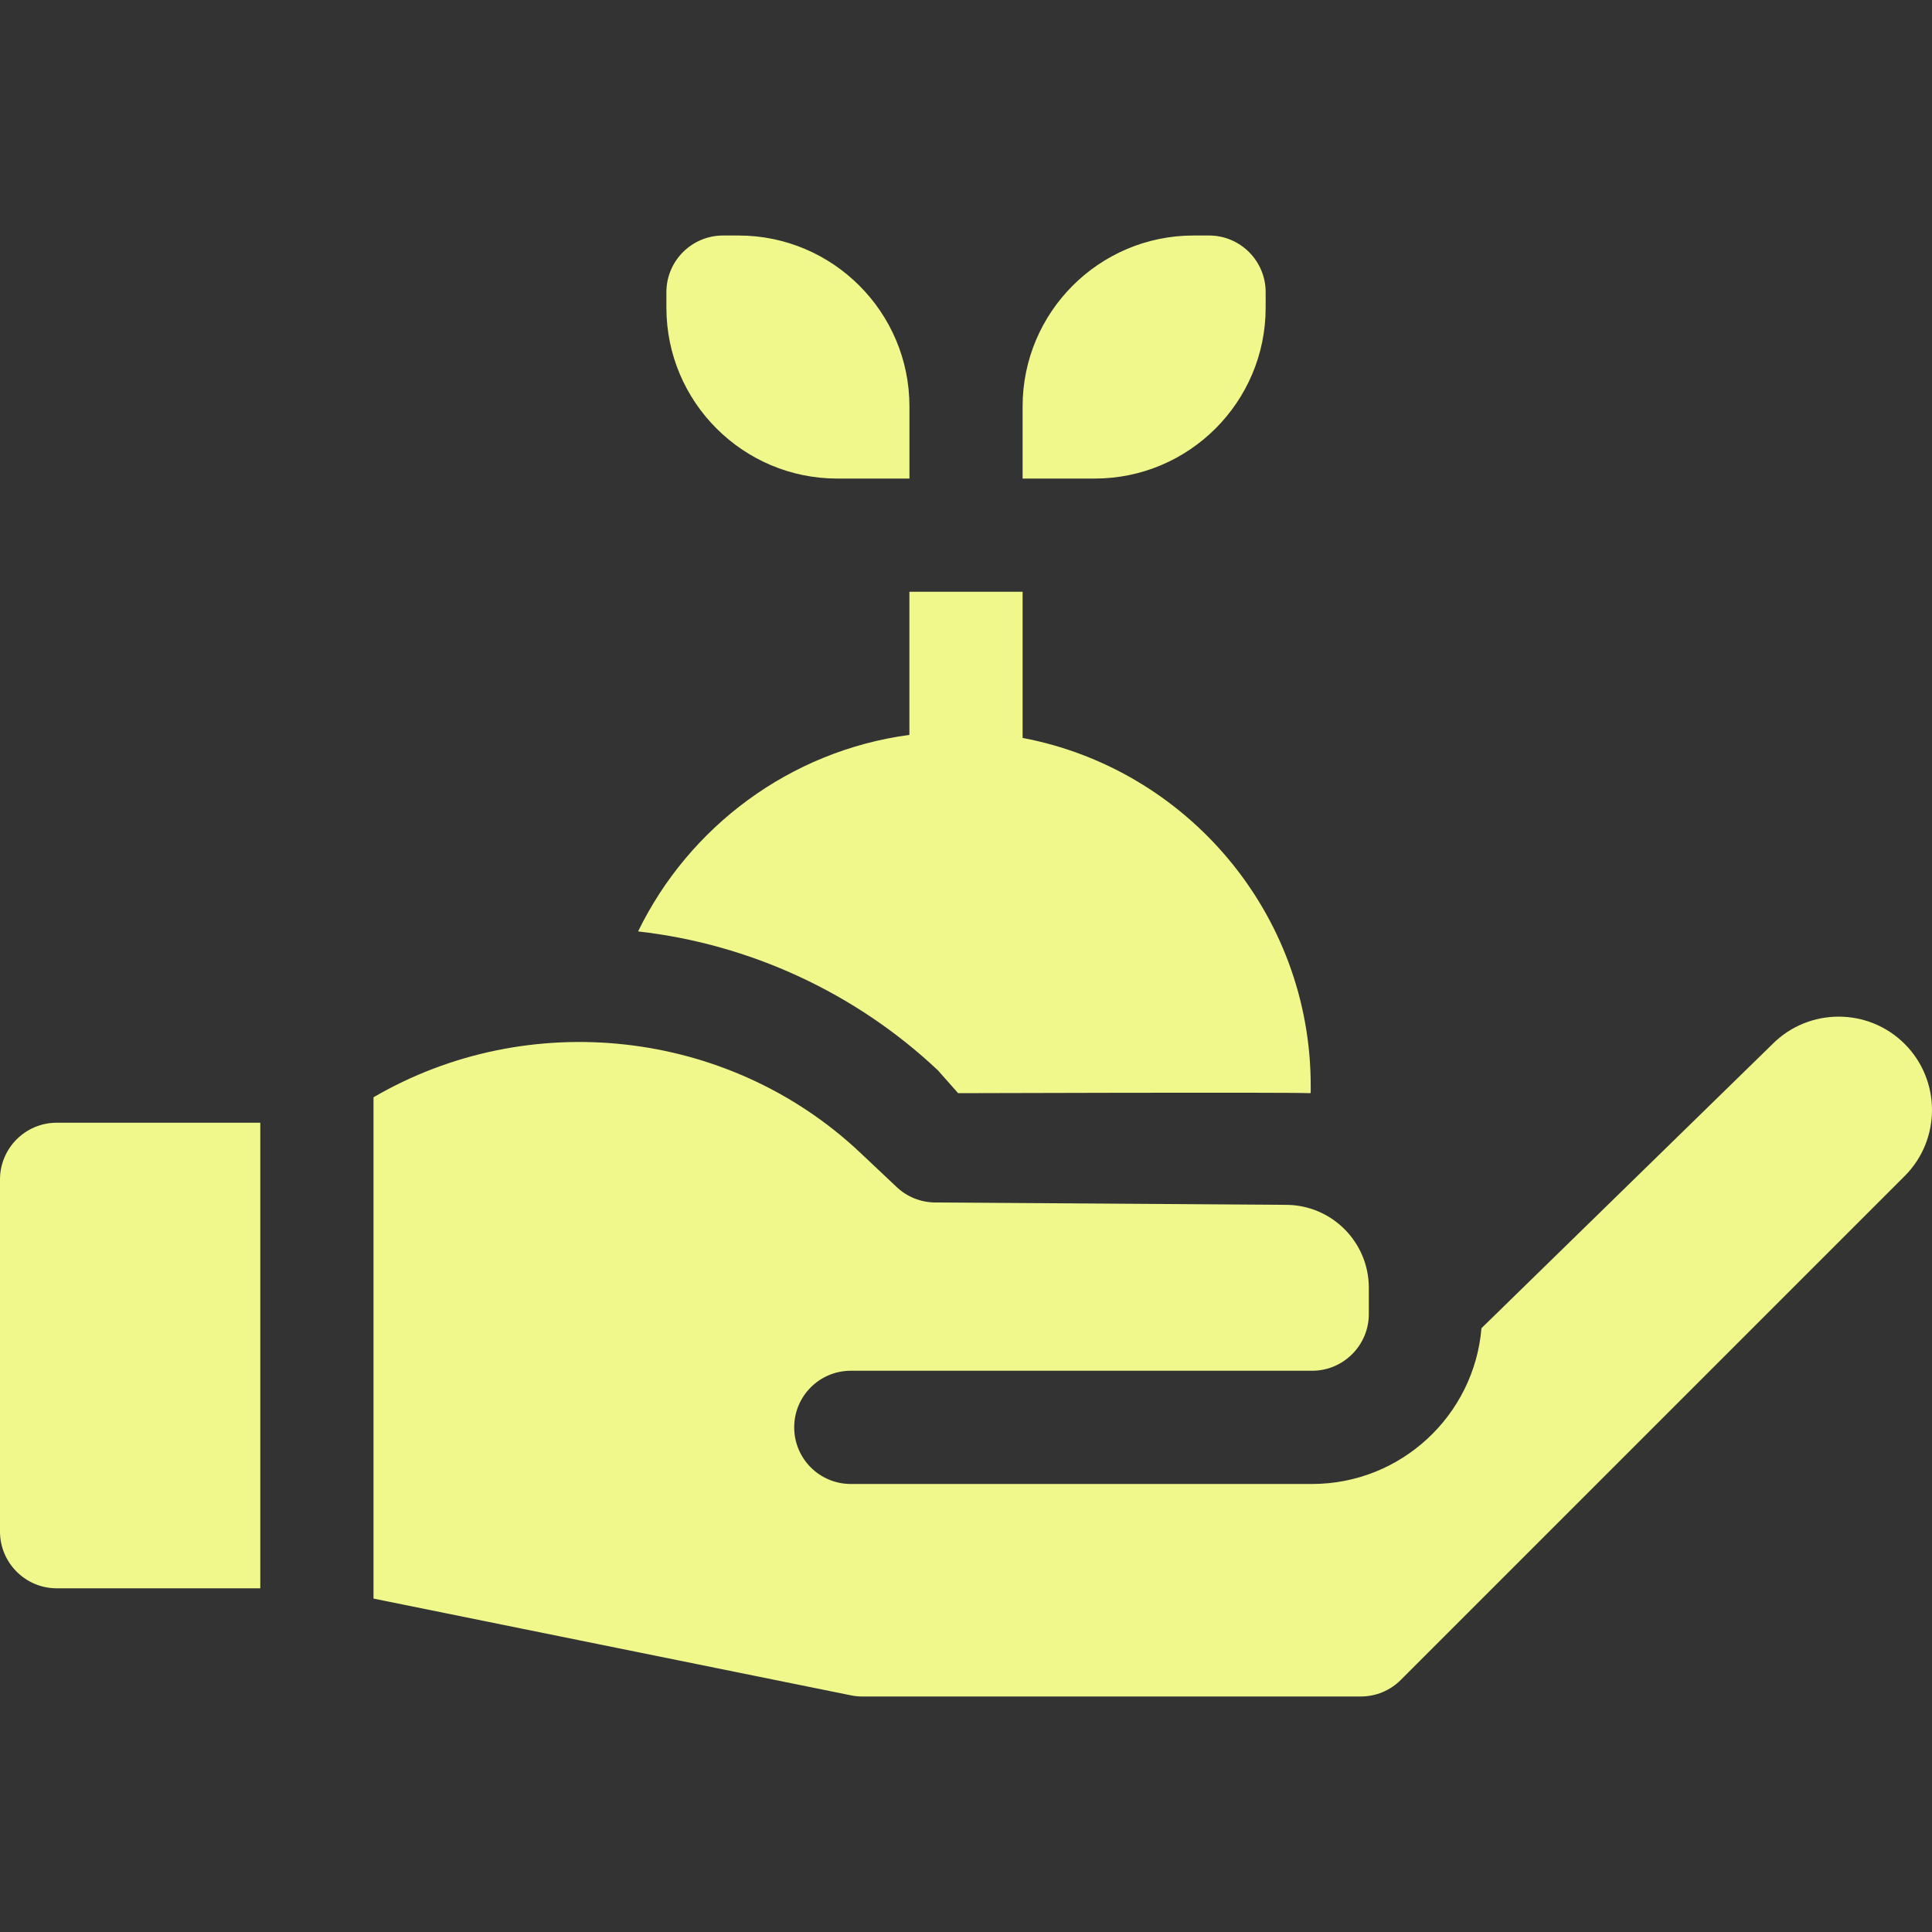
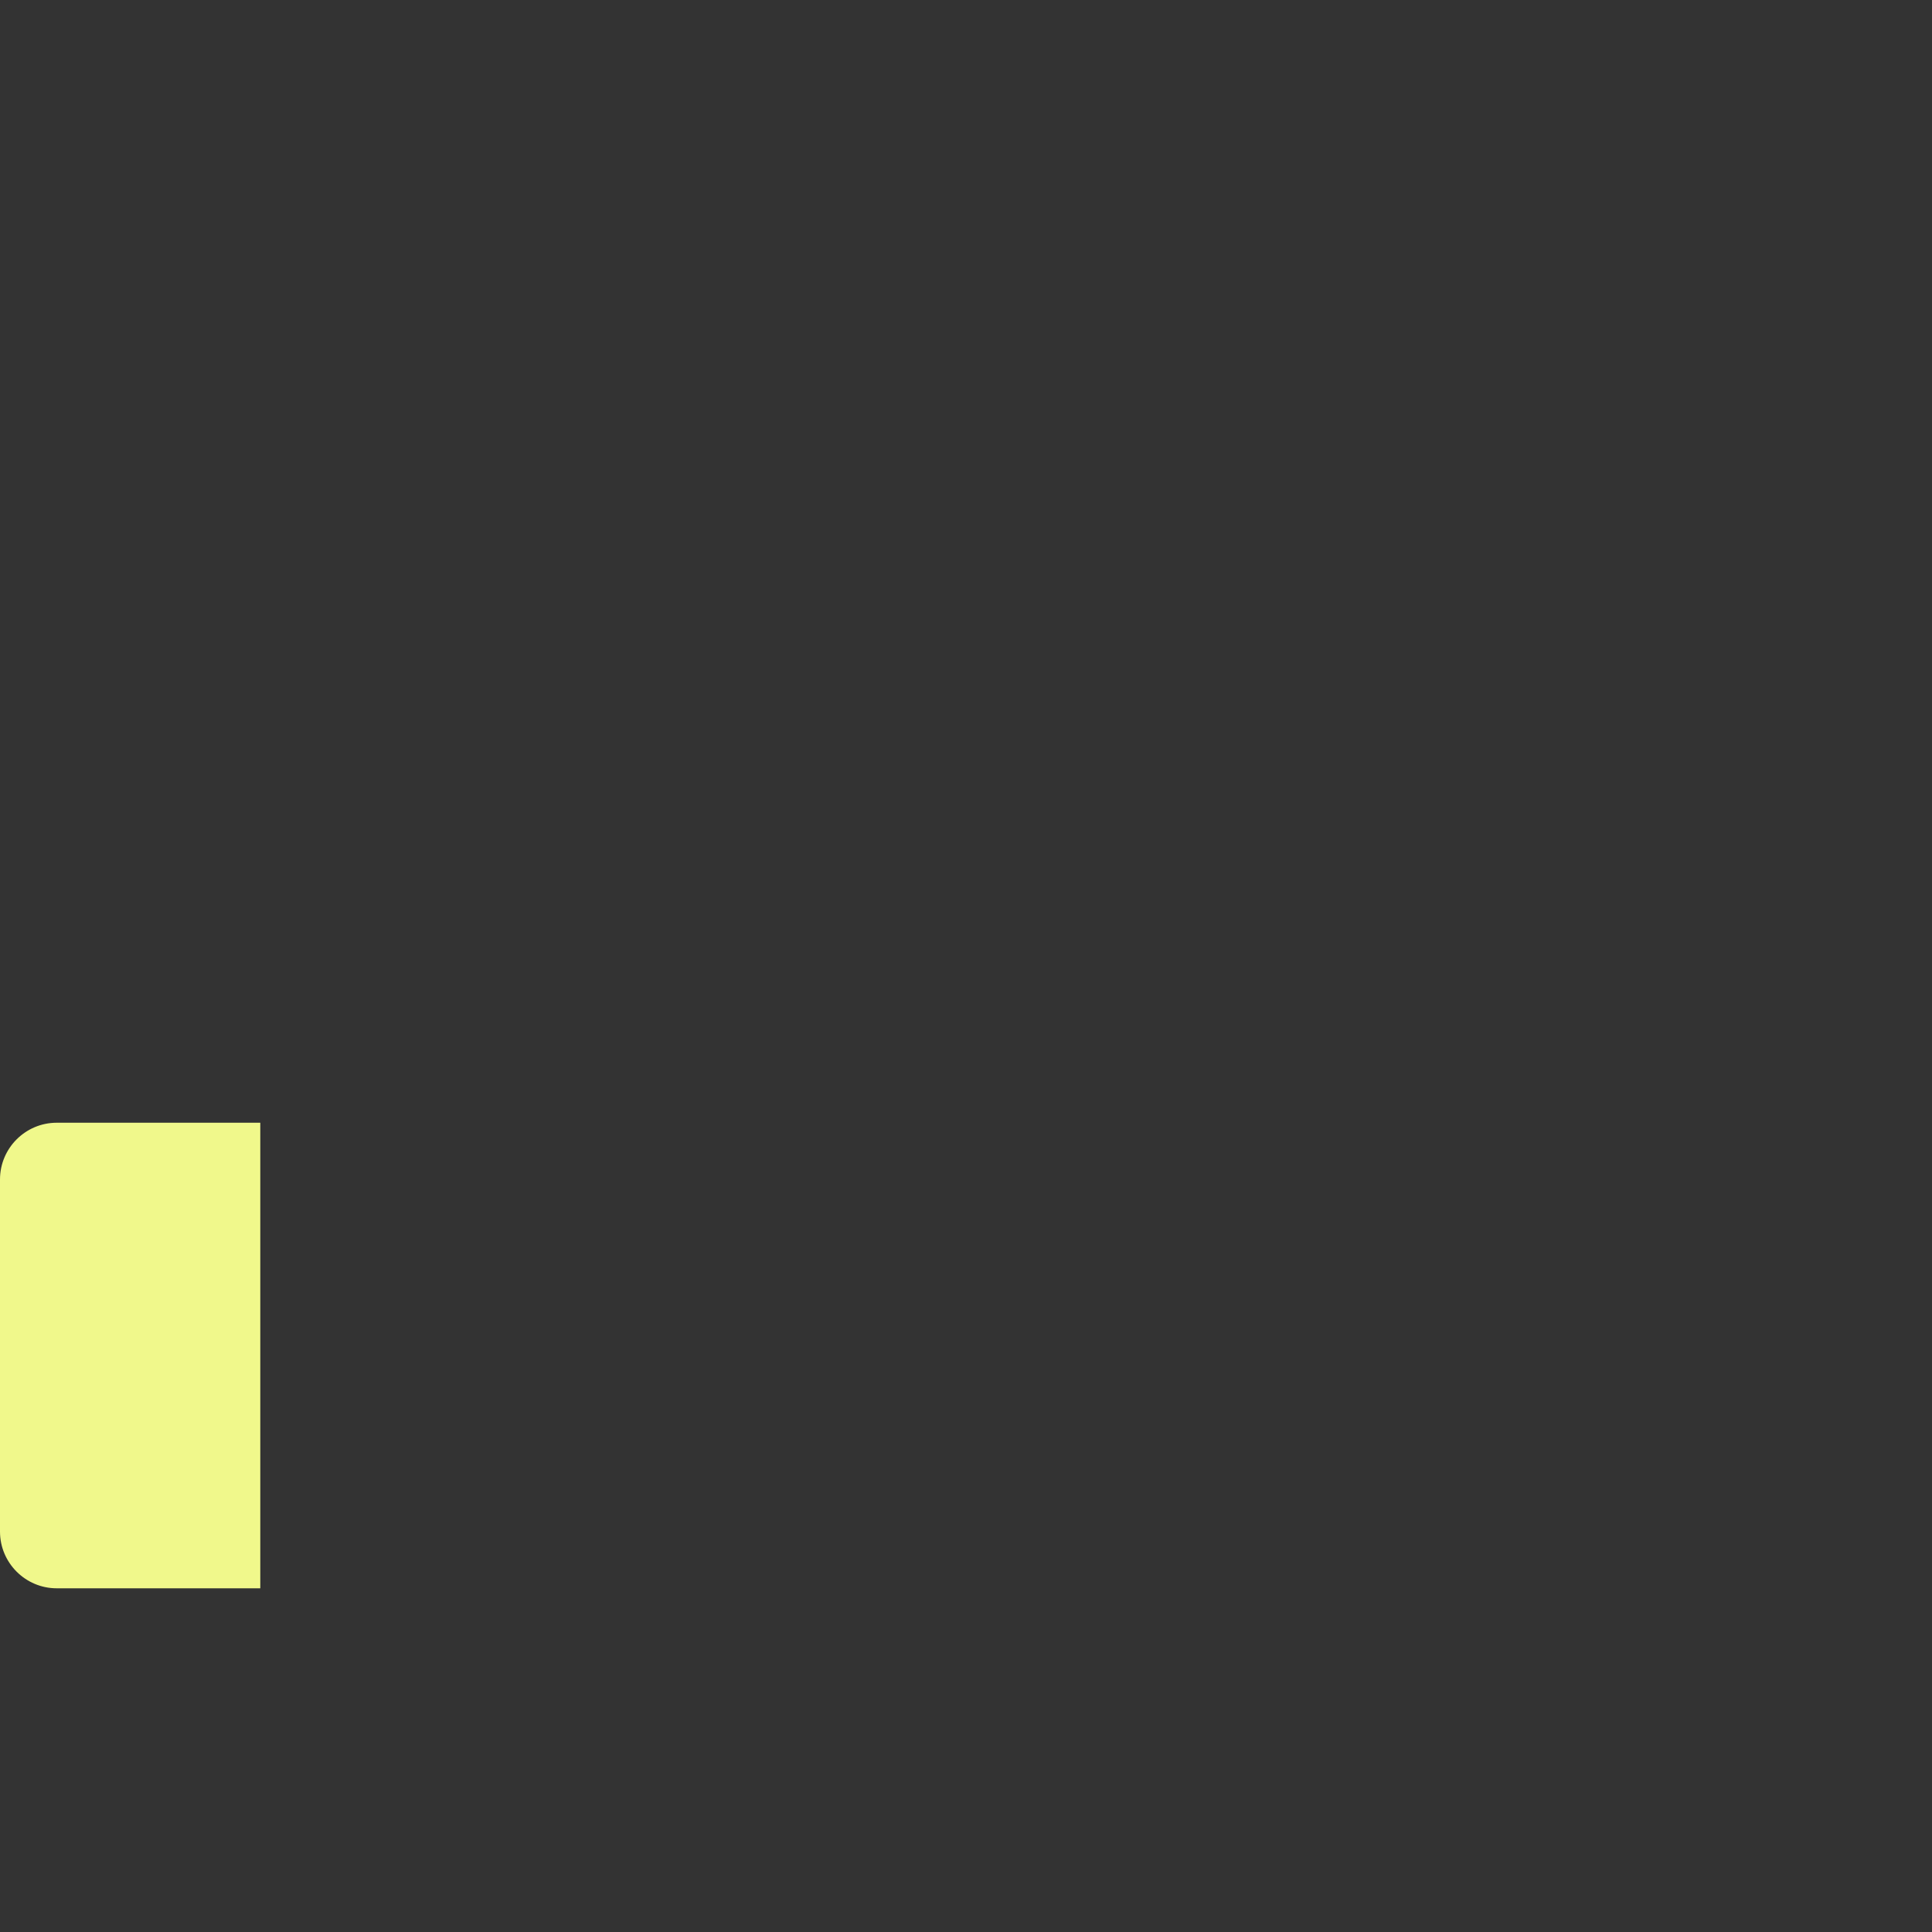
<svg xmlns="http://www.w3.org/2000/svg" width="40" height="40" viewBox="0 0 40 40" fill="none">
  <rect x="0" y="0" width="40" height="40" fill="#333333" stroke="none" />
-   <path d="M19.417 22.159L19.837 22.633C19.837 22.633 26.696 22.611 27.12 22.633C27.129 22.634 27.137 22.626 27.137 22.616V22.48C27.137 18.904 24.564 15.919 21.172 15.278V12.252H18.828V15.215C16.353 15.547 14.264 17.119 13.211 19.284C15.527 19.545 17.718 20.558 19.417 22.159Z" fill="#F0F88B" />
-   <path d="M21.172 8.414V9.908H22.667C24.617 9.908 26.204 8.322 26.204 6.371V6.048C26.204 5.402 25.679 4.876 25.032 4.876H24.71C22.759 4.876 21.172 6.463 21.172 8.414Z" fill="#F0F88B" />
-   <path d="M18.829 8.414C18.829 6.463 17.242 4.876 15.291 4.876H14.969C14.322 4.876 13.797 5.402 13.797 6.048V6.371C13.797 8.322 15.384 9.908 17.334 9.908H18.829V8.414Z" fill="#F0F88B" />
  <path d="M5.389 32.884V23.245H1.174C0.527 23.245 0 23.772 0 24.419V31.71C0 32.357 0.527 32.884 1.174 32.884H5.389V32.884Z" fill="#F0F88B" />
-   <path d="M29.003 34.78L39.435 24.348C40.188 23.594 40.188 22.368 39.435 21.614C38.681 20.86 37.454 20.86 36.7 21.614C36.697 21.617 36.694 21.62 36.69 21.624L30.672 27.499C30.522 29.302 29.007 30.724 27.166 30.724H17.614C16.967 30.724 16.443 30.199 16.443 29.552C16.443 28.905 16.967 28.38 17.614 28.38H27.166C27.813 28.38 28.34 27.853 28.34 27.206V26.662C28.34 25.715 27.57 24.945 26.622 24.945C26.62 24.945 26.617 24.945 26.615 24.945L19.361 24.896C19.065 24.894 18.78 24.78 18.565 24.577L17.809 23.864C15.082 21.293 10.934 20.85 7.733 22.718V33.097L17.617 35.1C17.693 35.116 17.772 35.124 17.85 35.124H28.173C28.486 35.124 28.781 35.002 29.003 34.78Z" fill="#F0F88B" />
</svg>